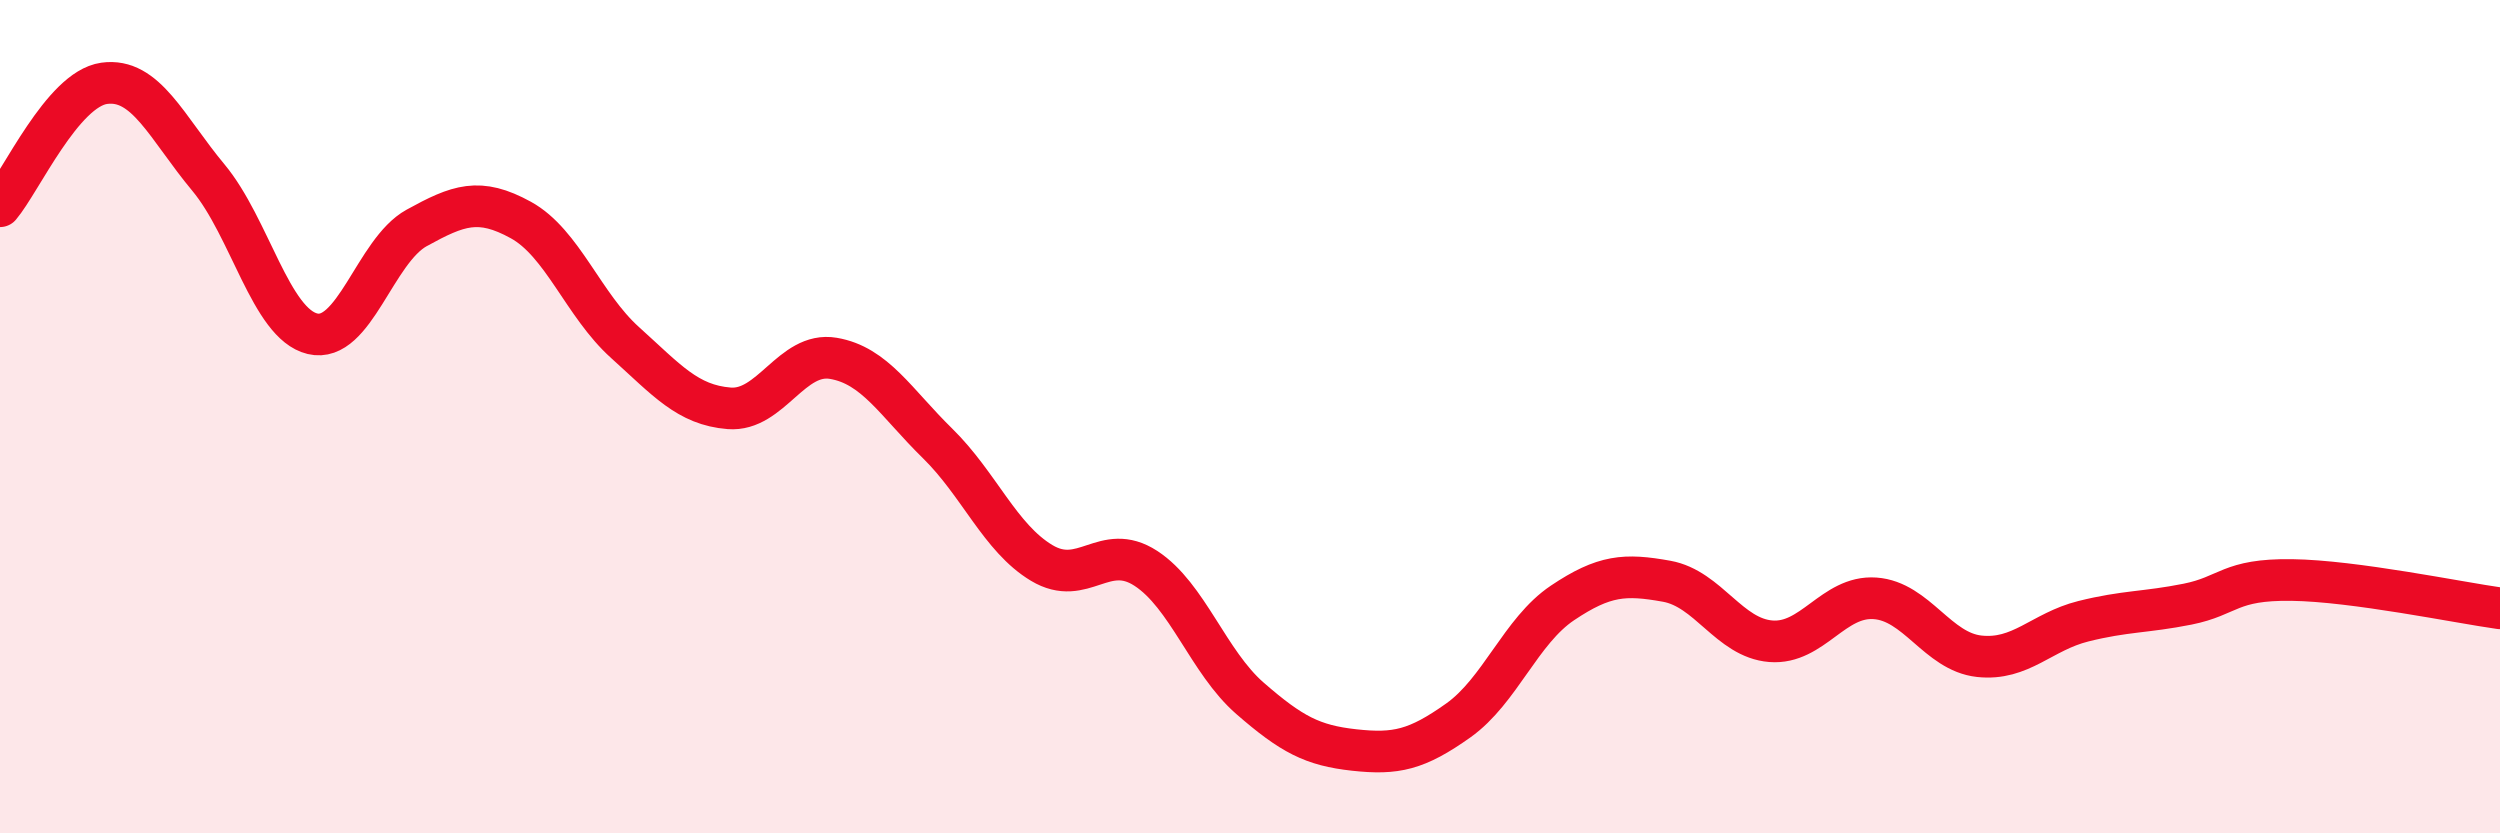
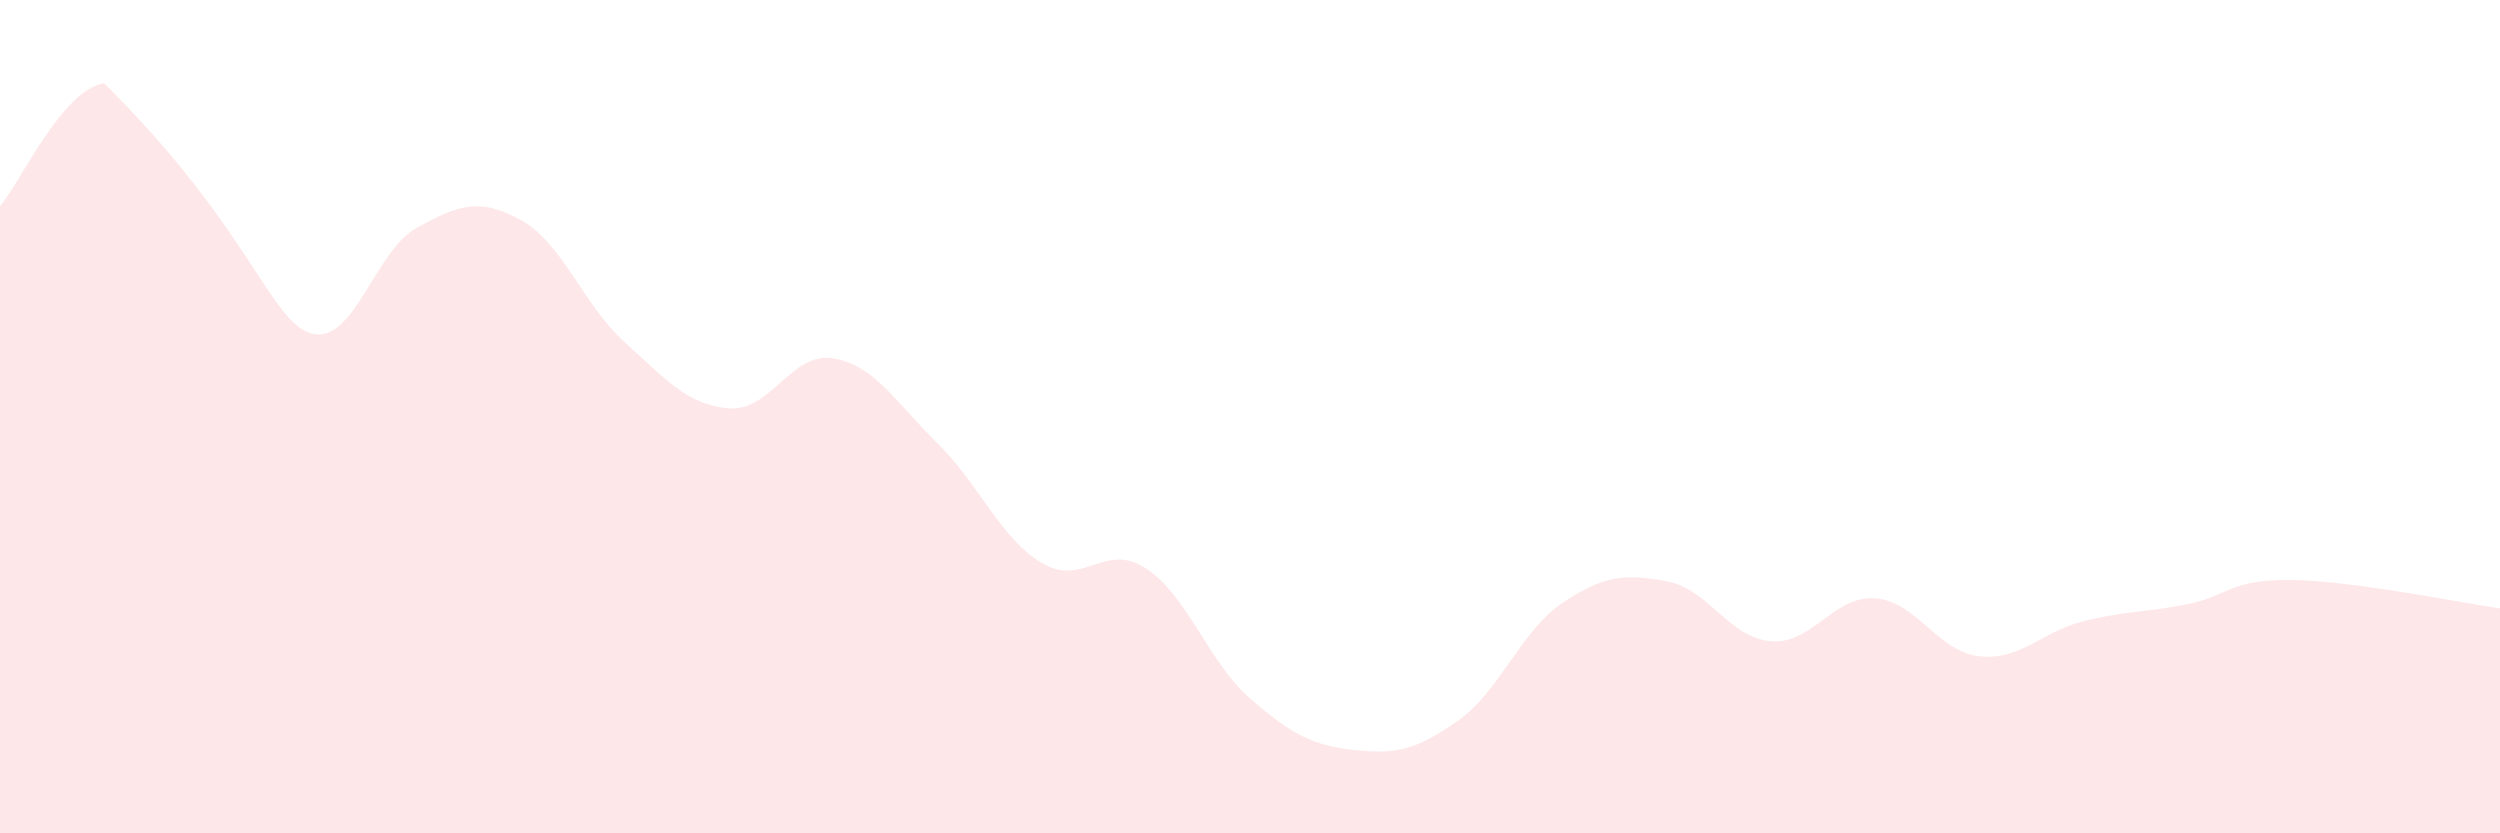
<svg xmlns="http://www.w3.org/2000/svg" width="60" height="20" viewBox="0 0 60 20">
-   <path d="M 0,4.95 C 0.5,4.36 1.5,2.14 2.5,2 C 3.5,1.86 4,3.06 5,4.26 C 6,5.46 6.5,7.77 7.5,8.01 C 8.5,8.25 9,6.02 10,5.47 C 11,4.92 11.5,4.73 12.5,5.28 C 13.5,5.83 14,7.32 15,8.22 C 16,9.12 16.5,9.72 17.5,9.8 C 18.5,9.88 19,8.43 20,8.6 C 21,8.77 21.5,9.66 22.5,10.64 C 23.5,11.62 24,12.91 25,13.51 C 26,14.11 26.5,12.99 27.5,13.64 C 28.5,14.29 29,15.89 30,16.76 C 31,17.63 31.5,17.89 32.5,18 C 33.5,18.11 34,18 35,17.29 C 36,16.58 36.5,15.14 37.5,14.47 C 38.5,13.8 39,13.77 40,13.95 C 41,14.13 41.5,15.31 42.5,15.39 C 43.5,15.47 44,14.29 45,14.36 C 46,14.43 46.5,15.64 47.5,15.75 C 48.5,15.86 49,15.16 50,14.91 C 51,14.66 51.5,14.7 52.5,14.5 C 53.5,14.3 53.5,13.9 55,13.92 C 56.5,13.94 59,14.46 60,14.6L60 20L0 20Z" fill="#EB0A25" opacity="0.1" stroke-linecap="round" stroke-linejoin="round" />
-   <path d="M 0,4.95 C 0.5,4.36 1.5,2.14 2.5,2 C 3.5,1.86 4,3.06 5,4.26 C 6,5.46 6.5,7.77 7.5,8.01 C 8.5,8.25 9,6.02 10,5.47 C 11,4.92 11.5,4.73 12.5,5.28 C 13.5,5.83 14,7.32 15,8.22 C 16,9.12 16.5,9.72 17.5,9.8 C 18.5,9.88 19,8.43 20,8.6 C 21,8.77 21.5,9.66 22.5,10.64 C 23.5,11.62 24,12.91 25,13.51 C 26,14.11 26.5,12.99 27.5,13.64 C 28.5,14.29 29,15.89 30,16.76 C 31,17.63 31.5,17.89 32.5,18 C 33.5,18.11 34,18 35,17.29 C 36,16.58 36.5,15.14 37.5,14.47 C 38.5,13.8 39,13.77 40,13.95 C 41,14.13 41.5,15.31 42.5,15.39 C 43.5,15.47 44,14.29 45,14.36 C 46,14.43 46.5,15.64 47.5,15.75 C 48.5,15.86 49,15.16 50,14.91 C 51,14.66 51.5,14.7 52.5,14.5 C 53.5,14.3 53.5,13.9 55,13.92 C 56.5,13.94 59,14.46 60,14.6" stroke="#EB0A25" stroke-width="1" fill="none" stroke-linecap="round" stroke-linejoin="round" />
+   <path d="M 0,4.95 C 0.5,4.36 1.5,2.14 2.5,2 C 6,5.46 6.5,7.77 7.5,8.01 C 8.5,8.25 9,6.02 10,5.47 C 11,4.92 11.5,4.73 12.5,5.28 C 13.5,5.83 14,7.32 15,8.22 C 16,9.12 16.5,9.72 17.5,9.8 C 18.5,9.88 19,8.43 20,8.6 C 21,8.77 21.5,9.66 22.5,10.64 C 23.5,11.62 24,12.91 25,13.51 C 26,14.11 26.5,12.99 27.5,13.64 C 28.5,14.29 29,15.89 30,16.76 C 31,17.63 31.5,17.89 32.5,18 C 33.5,18.11 34,18 35,17.29 C 36,16.58 36.5,15.14 37.5,14.47 C 38.5,13.8 39,13.77 40,13.95 C 41,14.13 41.5,15.31 42.5,15.39 C 43.5,15.47 44,14.29 45,14.36 C 46,14.43 46.5,15.64 47.5,15.75 C 48.5,15.86 49,15.16 50,14.91 C 51,14.66 51.5,14.7 52.5,14.5 C 53.5,14.3 53.5,13.9 55,13.92 C 56.5,13.94 59,14.46 60,14.6L60 20L0 20Z" fill="#EB0A25" opacity="0.1" stroke-linecap="round" stroke-linejoin="round" />
</svg>